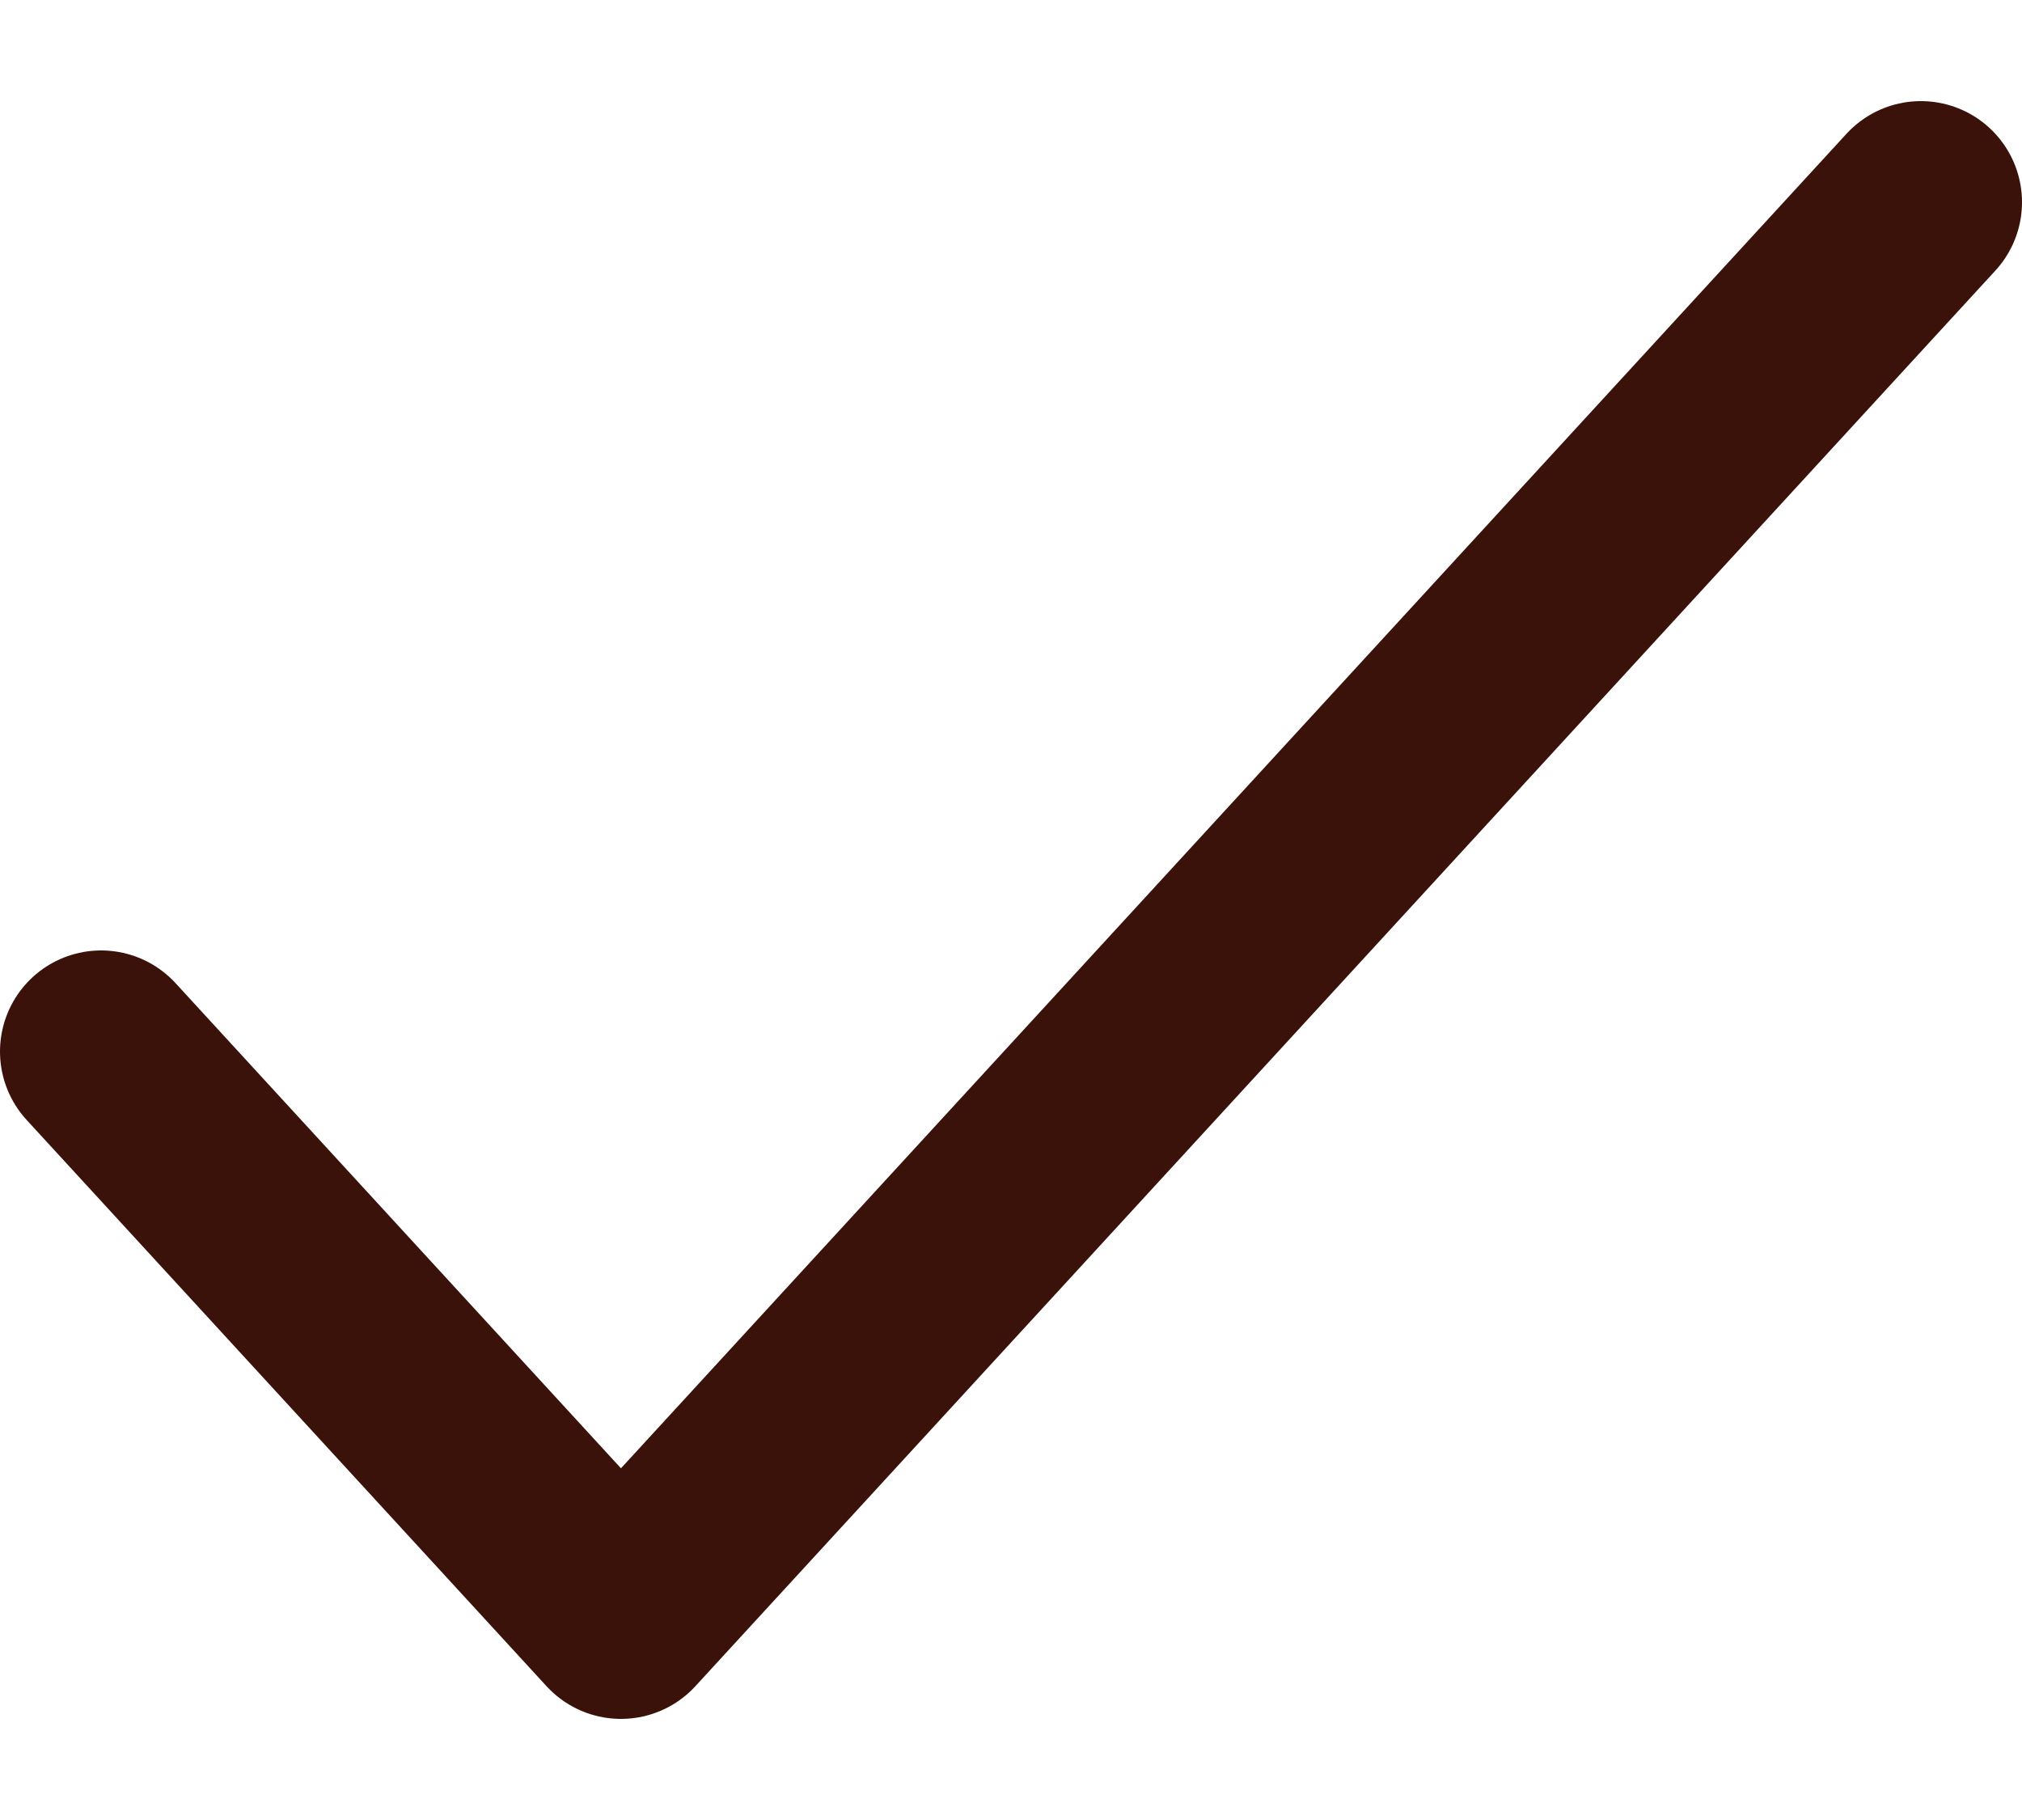
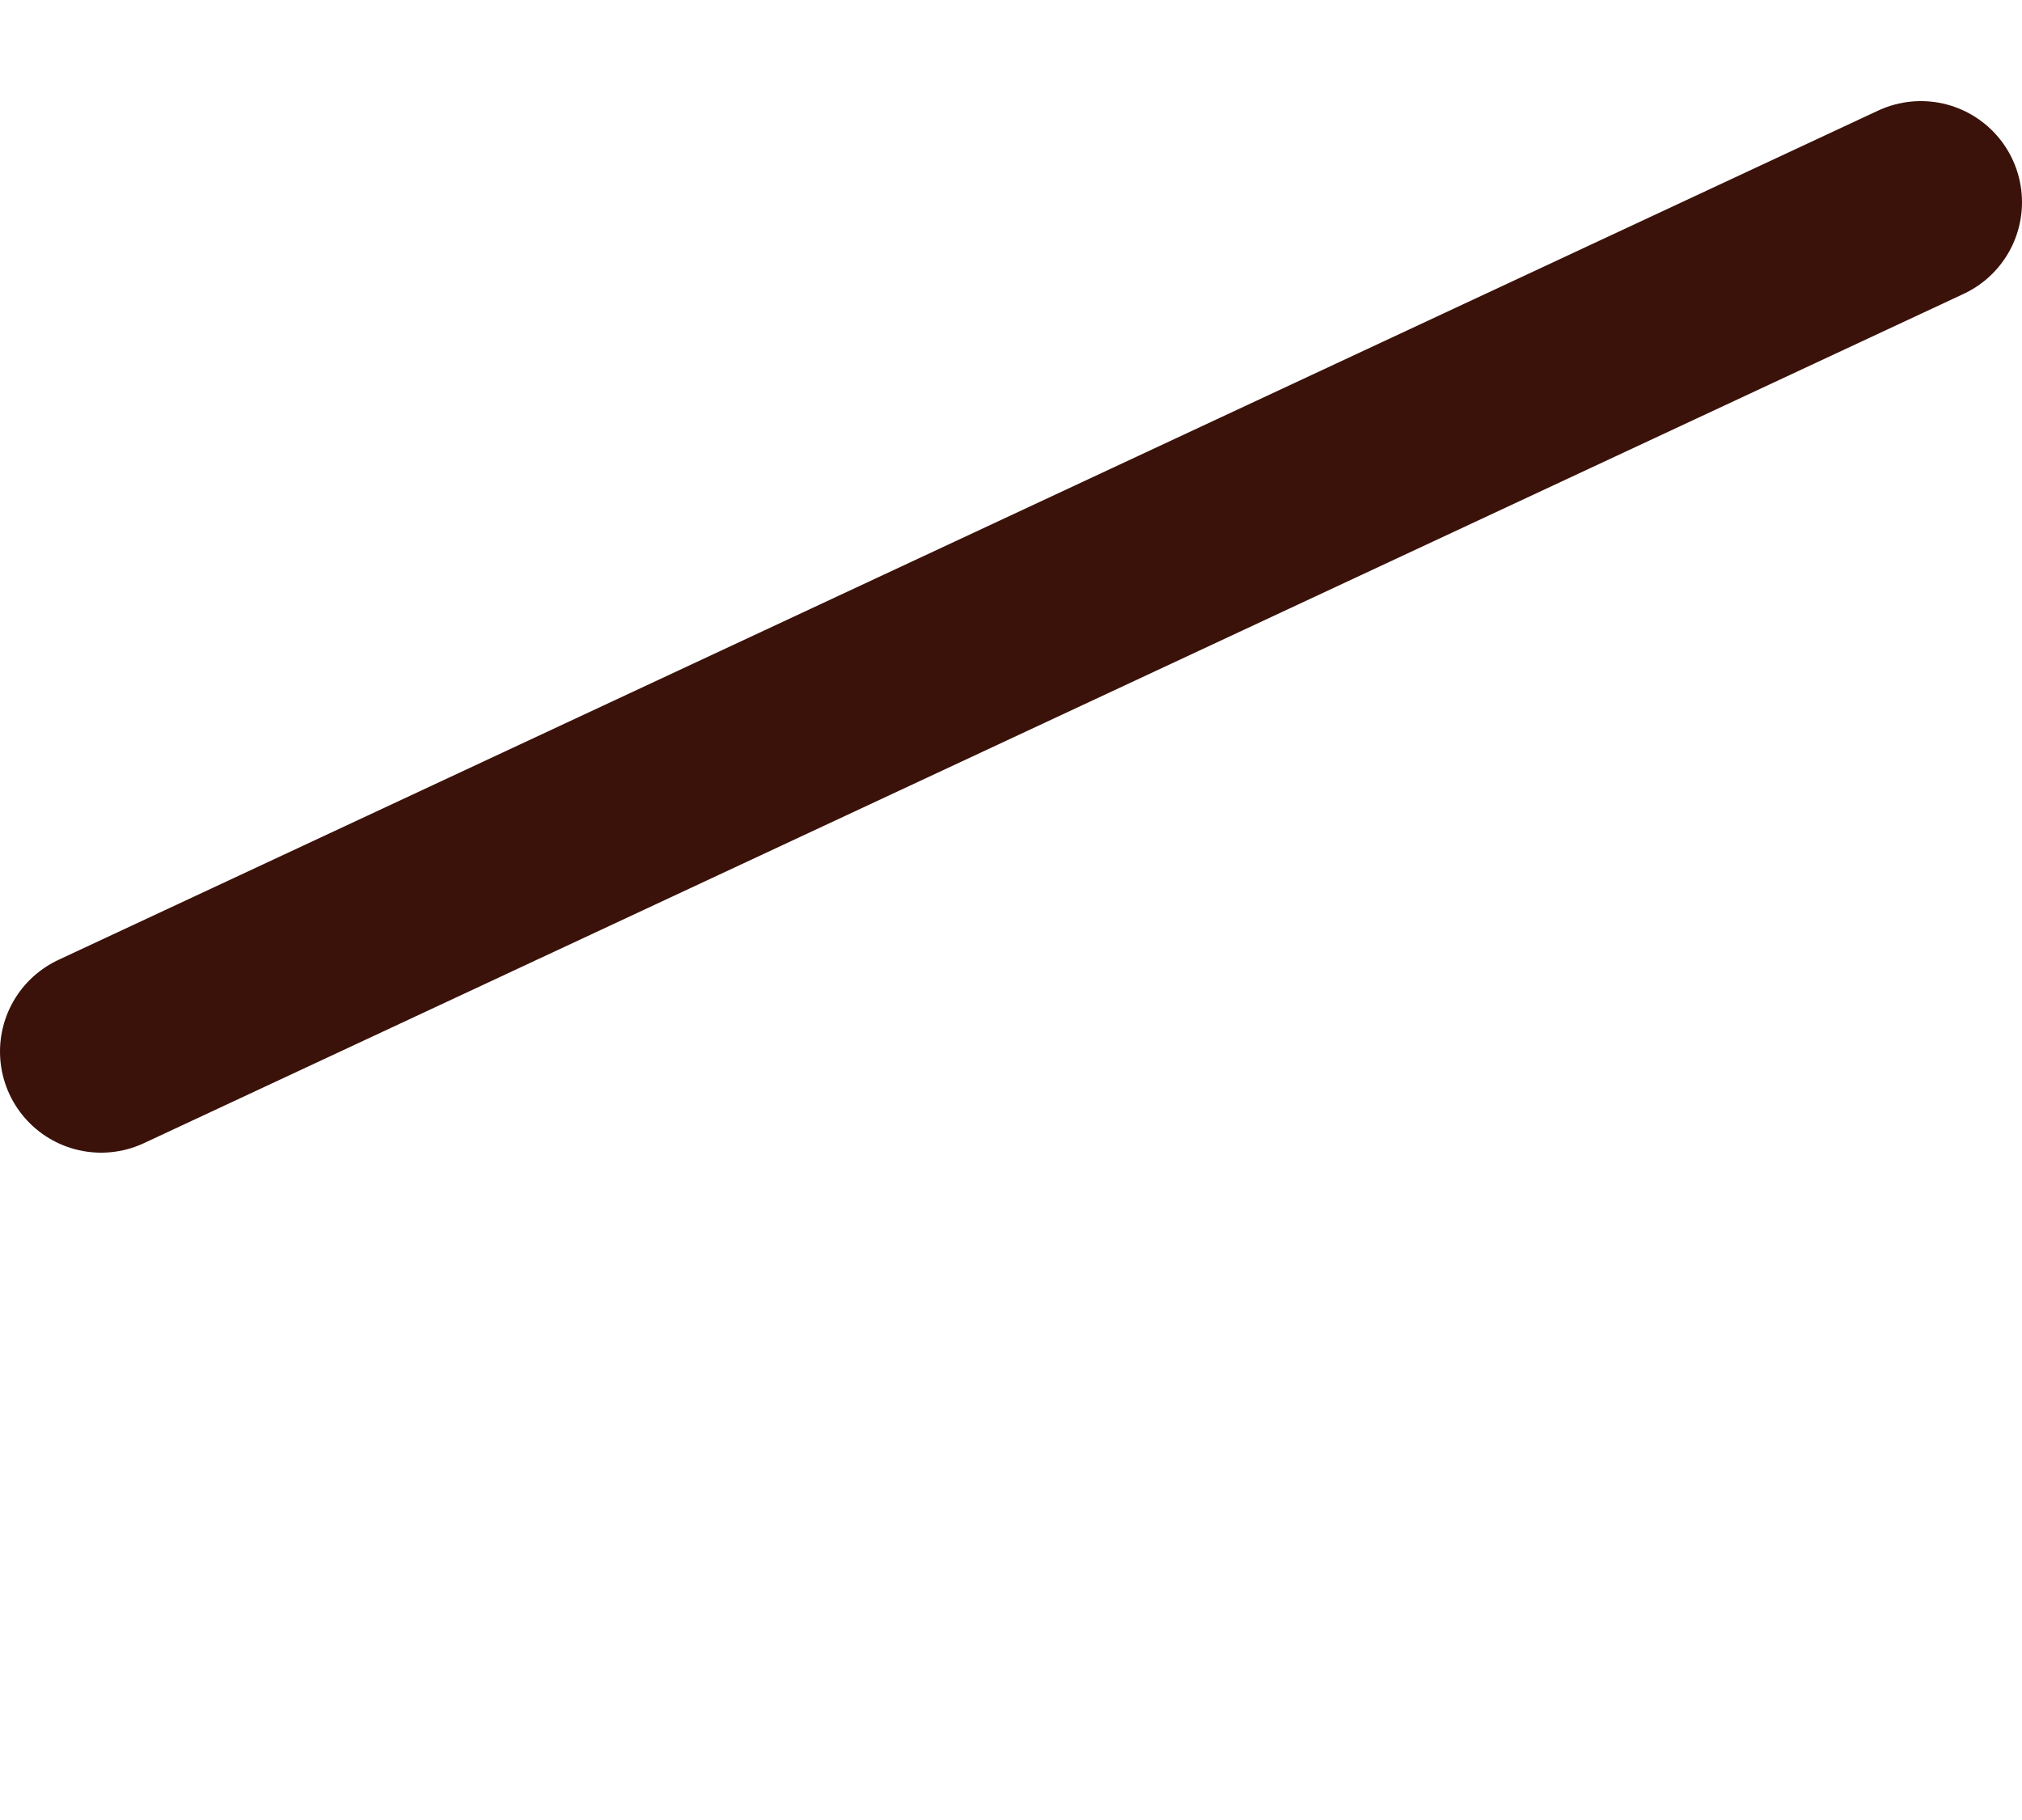
<svg xmlns="http://www.w3.org/2000/svg" width="10" height="9" viewBox="0 0 10 9" fill="none">
-   <path d="M0.5 5.2L3.071 8L9.5 1" stroke="#3A120A" stroke-linecap="round" stroke-linejoin="round" />
+   <path d="M0.5 5.2L9.5 1" stroke="#3A120A" stroke-linecap="round" stroke-linejoin="round" />
</svg>